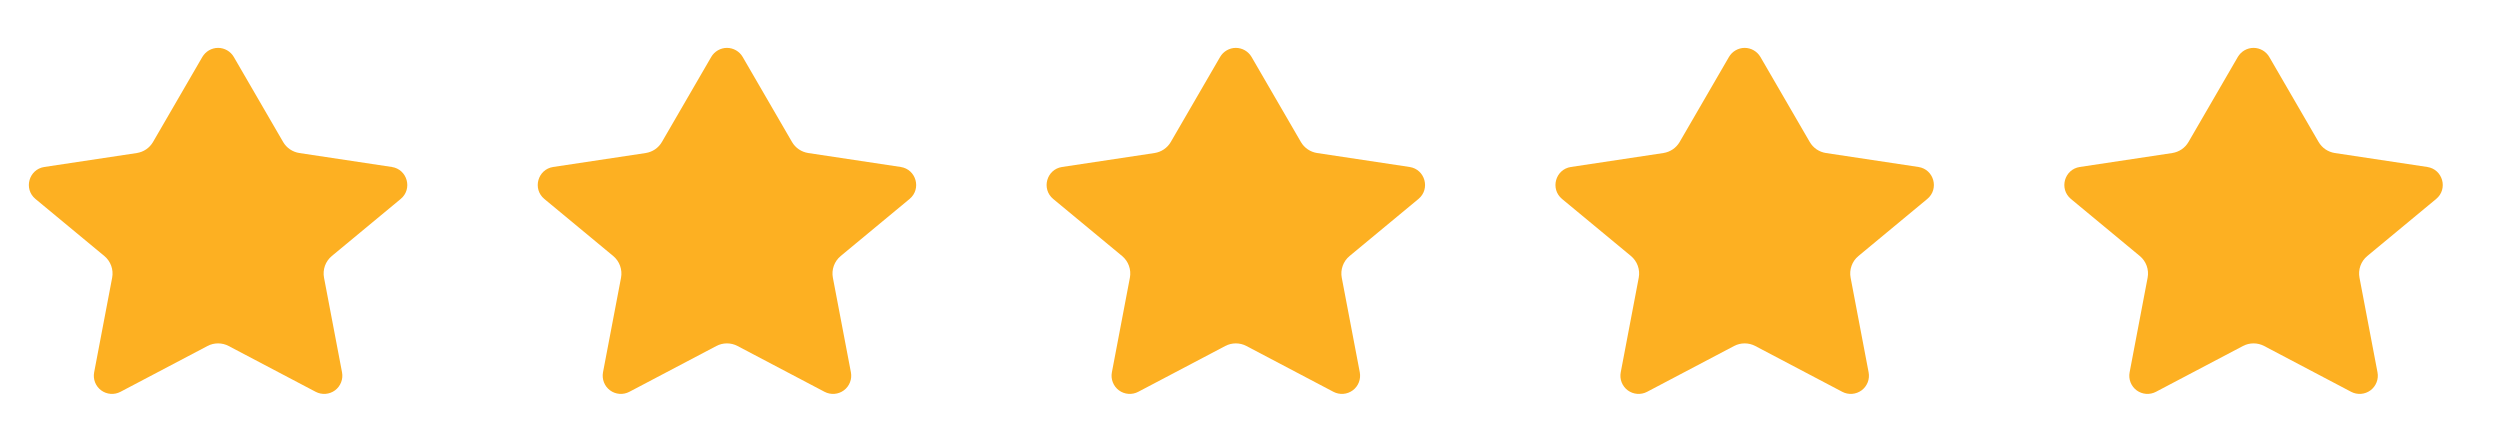
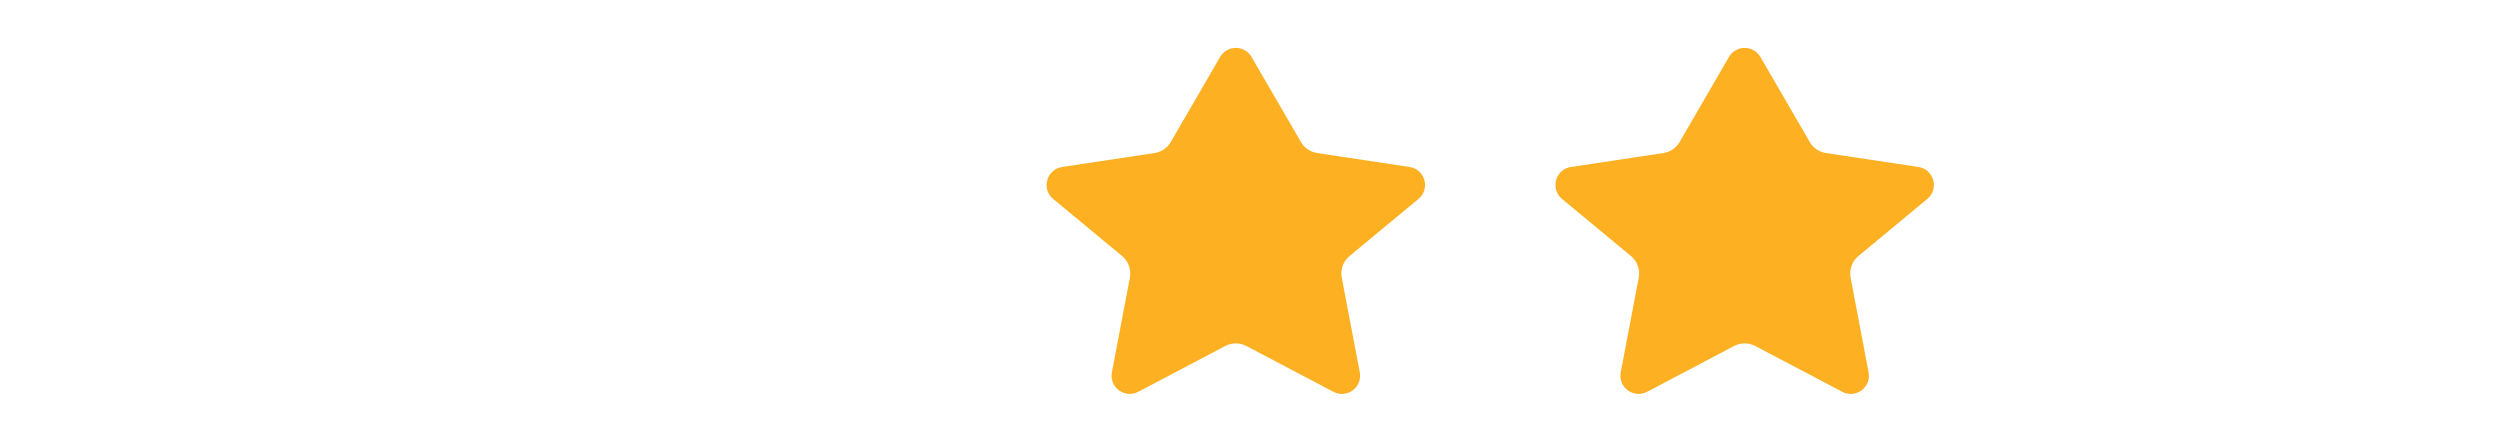
<svg xmlns="http://www.w3.org/2000/svg" width="85" height="15" viewBox="0 0 85 15" fill="none">
-   <path d="M7.949 1.936C7.895 1.843 7.817 1.765 7.723 1.711C7.629 1.657 7.523 1.628 7.415 1.628C7.307 1.628 7.2 1.657 7.106 1.711C7.013 1.765 6.935 1.843 6.88 1.936L5.203 4.827C5.145 4.927 5.065 5.013 4.97 5.078C4.874 5.143 4.765 5.185 4.651 5.203L1.508 5.677C0.98 5.757 0.794 6.424 1.206 6.765L3.547 8.704C3.764 8.883 3.866 9.167 3.813 9.443L3.201 12.659C3.179 12.774 3.19 12.892 3.232 13C3.274 13.108 3.347 13.203 3.44 13.272C3.533 13.341 3.645 13.382 3.76 13.391C3.876 13.4 3.992 13.376 4.095 13.322L7.055 11.764C7.166 11.705 7.289 11.675 7.415 11.675C7.54 11.675 7.664 11.705 7.774 11.764L10.734 13.322C10.837 13.376 10.953 13.4 11.069 13.391C11.185 13.382 11.296 13.341 11.39 13.272C11.483 13.203 11.555 13.108 11.597 13C11.64 12.892 11.651 12.774 11.629 12.659L11.017 9.443C10.991 9.307 11.002 9.167 11.048 9.037C11.095 8.907 11.176 8.792 11.282 8.704L13.624 6.764C14.035 6.424 13.85 5.757 13.321 5.677L10.179 5.203C10.065 5.185 9.956 5.143 9.86 5.078C9.764 5.013 9.684 4.927 9.626 4.827L7.949 1.936Z" fill="#FDB022" />
-   <path d="M25.251 1.936C25.197 1.843 25.119 1.765 25.025 1.711C24.931 1.657 24.825 1.628 24.716 1.628C24.608 1.628 24.502 1.657 24.408 1.711C24.314 1.765 24.236 1.843 24.182 1.936L22.505 4.827C22.447 4.927 22.367 5.013 22.272 5.078C22.176 5.143 22.067 5.185 21.953 5.203L18.809 5.677C18.282 5.757 18.096 6.424 18.508 6.765L20.849 8.704C21.065 8.883 21.167 9.167 21.115 9.443L20.502 12.659C20.481 12.774 20.492 12.892 20.534 13C20.576 13.108 20.648 13.203 20.742 13.272C20.835 13.341 20.946 13.382 21.062 13.391C21.178 13.4 21.294 13.376 21.397 13.322L24.357 11.764C24.468 11.705 24.591 11.675 24.716 11.675C24.842 11.675 24.965 11.705 25.076 11.764L28.036 13.322C28.139 13.376 28.255 13.4 28.371 13.391C28.487 13.382 28.598 13.341 28.691 13.272C28.785 13.203 28.857 13.108 28.899 13C28.942 12.892 28.952 12.774 28.931 12.659L28.318 9.443C28.292 9.307 28.303 9.167 28.35 9.037C28.397 8.907 28.478 8.792 28.584 8.704L30.926 6.764C31.337 6.424 31.151 5.757 30.623 5.677L27.481 5.203C27.367 5.185 27.258 5.143 27.162 5.078C27.066 5.013 26.986 4.927 26.928 4.827L25.251 1.936Z" fill="#FDB022" />
  <path d="M42.553 1.936C42.498 1.843 42.42 1.765 42.327 1.711C42.233 1.657 42.127 1.628 42.018 1.628C41.91 1.628 41.804 1.657 41.71 1.711C41.616 1.765 41.538 1.843 41.484 1.936L39.807 4.827C39.749 4.927 39.669 5.013 39.573 5.078C39.478 5.143 39.369 5.185 39.254 5.203L36.111 5.677C35.583 5.757 35.398 6.424 35.809 6.765L38.151 8.704C38.367 8.883 38.469 9.167 38.416 9.443L37.804 12.659C37.782 12.774 37.793 12.892 37.836 13C37.878 13.108 37.95 13.203 38.044 13.272C38.137 13.341 38.248 13.382 38.364 13.391C38.48 13.4 38.596 13.376 38.699 13.322L41.659 11.764C41.77 11.705 41.893 11.675 42.018 11.675C42.144 11.675 42.267 11.705 42.378 11.764L45.338 13.322C45.441 13.376 45.557 13.4 45.673 13.391C45.789 13.382 45.9 13.341 45.993 13.272C46.087 13.203 46.159 13.108 46.201 13C46.243 12.892 46.254 12.774 46.233 12.659L45.62 9.443C45.594 9.307 45.605 9.167 45.652 9.037C45.699 8.907 45.779 8.792 45.886 8.704L48.228 6.764C48.639 6.424 48.453 5.757 47.925 5.677L44.783 5.203C44.668 5.185 44.559 5.143 44.464 5.078C44.368 5.013 44.288 4.927 44.23 4.827L42.553 1.936Z" fill="#FDB022" />
  <path d="M59.854 1.936C59.799 1.843 59.721 1.765 59.627 1.711C59.534 1.657 59.427 1.628 59.319 1.628C59.211 1.628 59.105 1.657 59.011 1.711C58.917 1.765 58.839 1.843 58.785 1.936L57.108 4.827C57.05 4.927 56.97 5.013 56.874 5.078C56.779 5.143 56.669 5.185 56.555 5.203L53.412 5.677C52.884 5.757 52.699 6.424 53.11 6.765L55.452 8.704C55.668 8.883 55.77 9.167 55.717 9.443L55.105 12.659C55.083 12.774 55.094 12.892 55.136 13C55.179 13.108 55.251 13.203 55.344 13.272C55.438 13.341 55.549 13.382 55.665 13.391C55.781 13.4 55.897 13.376 56 13.322L58.959 11.764C59.07 11.705 59.194 11.675 59.319 11.675C59.444 11.675 59.568 11.705 59.679 11.764L62.639 13.322C62.741 13.376 62.858 13.4 62.973 13.391C63.089 13.382 63.2 13.341 63.294 13.272C63.387 13.203 63.459 13.108 63.502 13C63.544 12.892 63.555 12.774 63.533 12.659L62.921 9.443C62.895 9.307 62.906 9.167 62.953 9.037C62.999 8.907 63.08 8.792 63.187 8.704L65.528 6.764C65.939 6.424 65.754 5.757 65.226 5.677L62.084 5.203C61.969 5.185 61.86 5.143 61.764 5.078C61.669 5.013 61.589 4.927 61.531 4.827L59.854 1.936Z" fill="#FDB022" />
-   <path d="M77.155 1.936C77.101 1.843 77.023 1.765 76.929 1.711C76.835 1.657 76.729 1.628 76.621 1.628C76.513 1.628 76.406 1.657 76.312 1.711C76.219 1.765 76.141 1.843 76.086 1.936L74.409 4.827C74.351 4.927 74.272 5.013 74.176 5.078C74.08 5.143 73.971 5.185 73.857 5.203L70.714 5.677C70.186 5.757 70.001 6.424 70.412 6.765L72.753 8.704C72.97 8.883 73.072 9.167 73.019 9.443L72.407 12.659C72.385 12.774 72.396 12.892 72.438 13C72.481 13.108 72.553 13.203 72.646 13.272C72.74 13.341 72.851 13.382 72.966 13.391C73.082 13.4 73.198 13.376 73.301 13.322L76.261 11.764C76.372 11.705 76.496 11.675 76.621 11.675C76.746 11.675 76.87 11.705 76.981 11.764L79.94 13.322C80.043 13.376 80.159 13.4 80.275 13.391C80.391 13.382 80.502 13.341 80.596 13.272C80.689 13.203 80.761 13.108 80.803 13C80.846 12.892 80.857 12.774 80.835 12.659L80.223 9.443C80.197 9.307 80.208 9.167 80.254 9.037C80.301 8.907 80.382 8.792 80.488 8.704L82.83 6.764C83.241 6.424 83.056 5.757 82.527 5.677L79.385 5.203C79.271 5.185 79.162 5.143 79.066 5.078C78.97 5.013 78.891 4.927 78.832 4.827L77.155 1.936Z" fill="#FDB022" />
</svg>